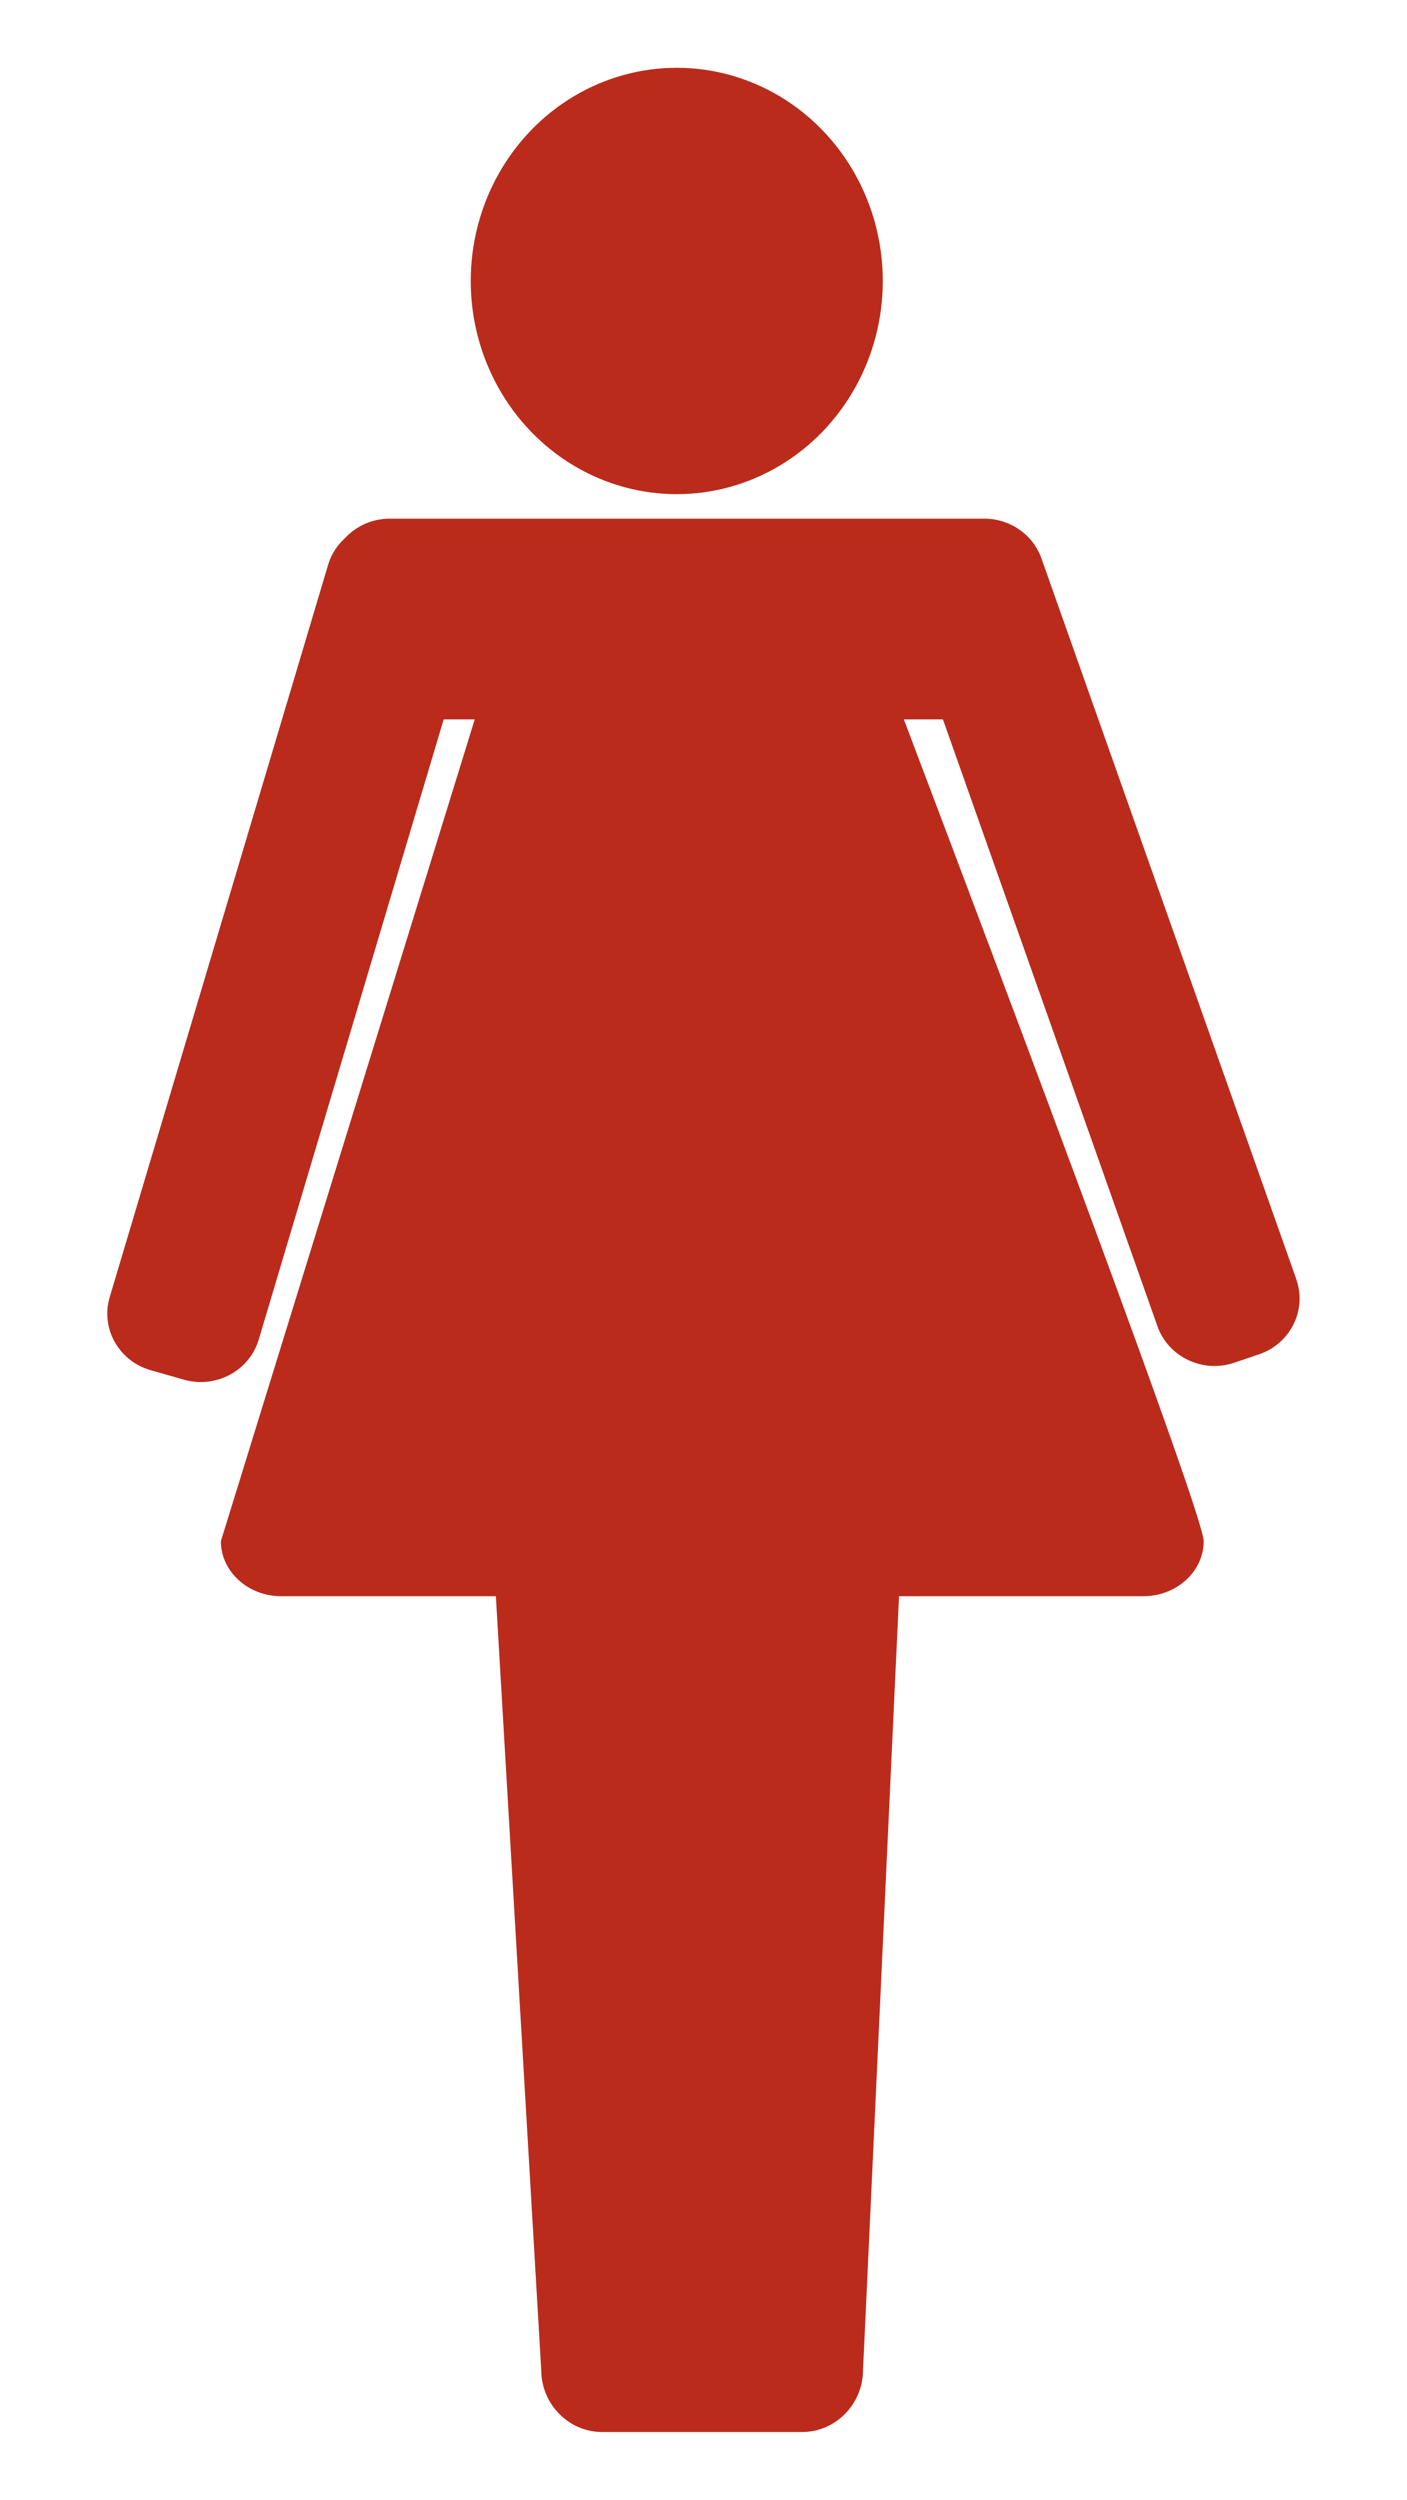
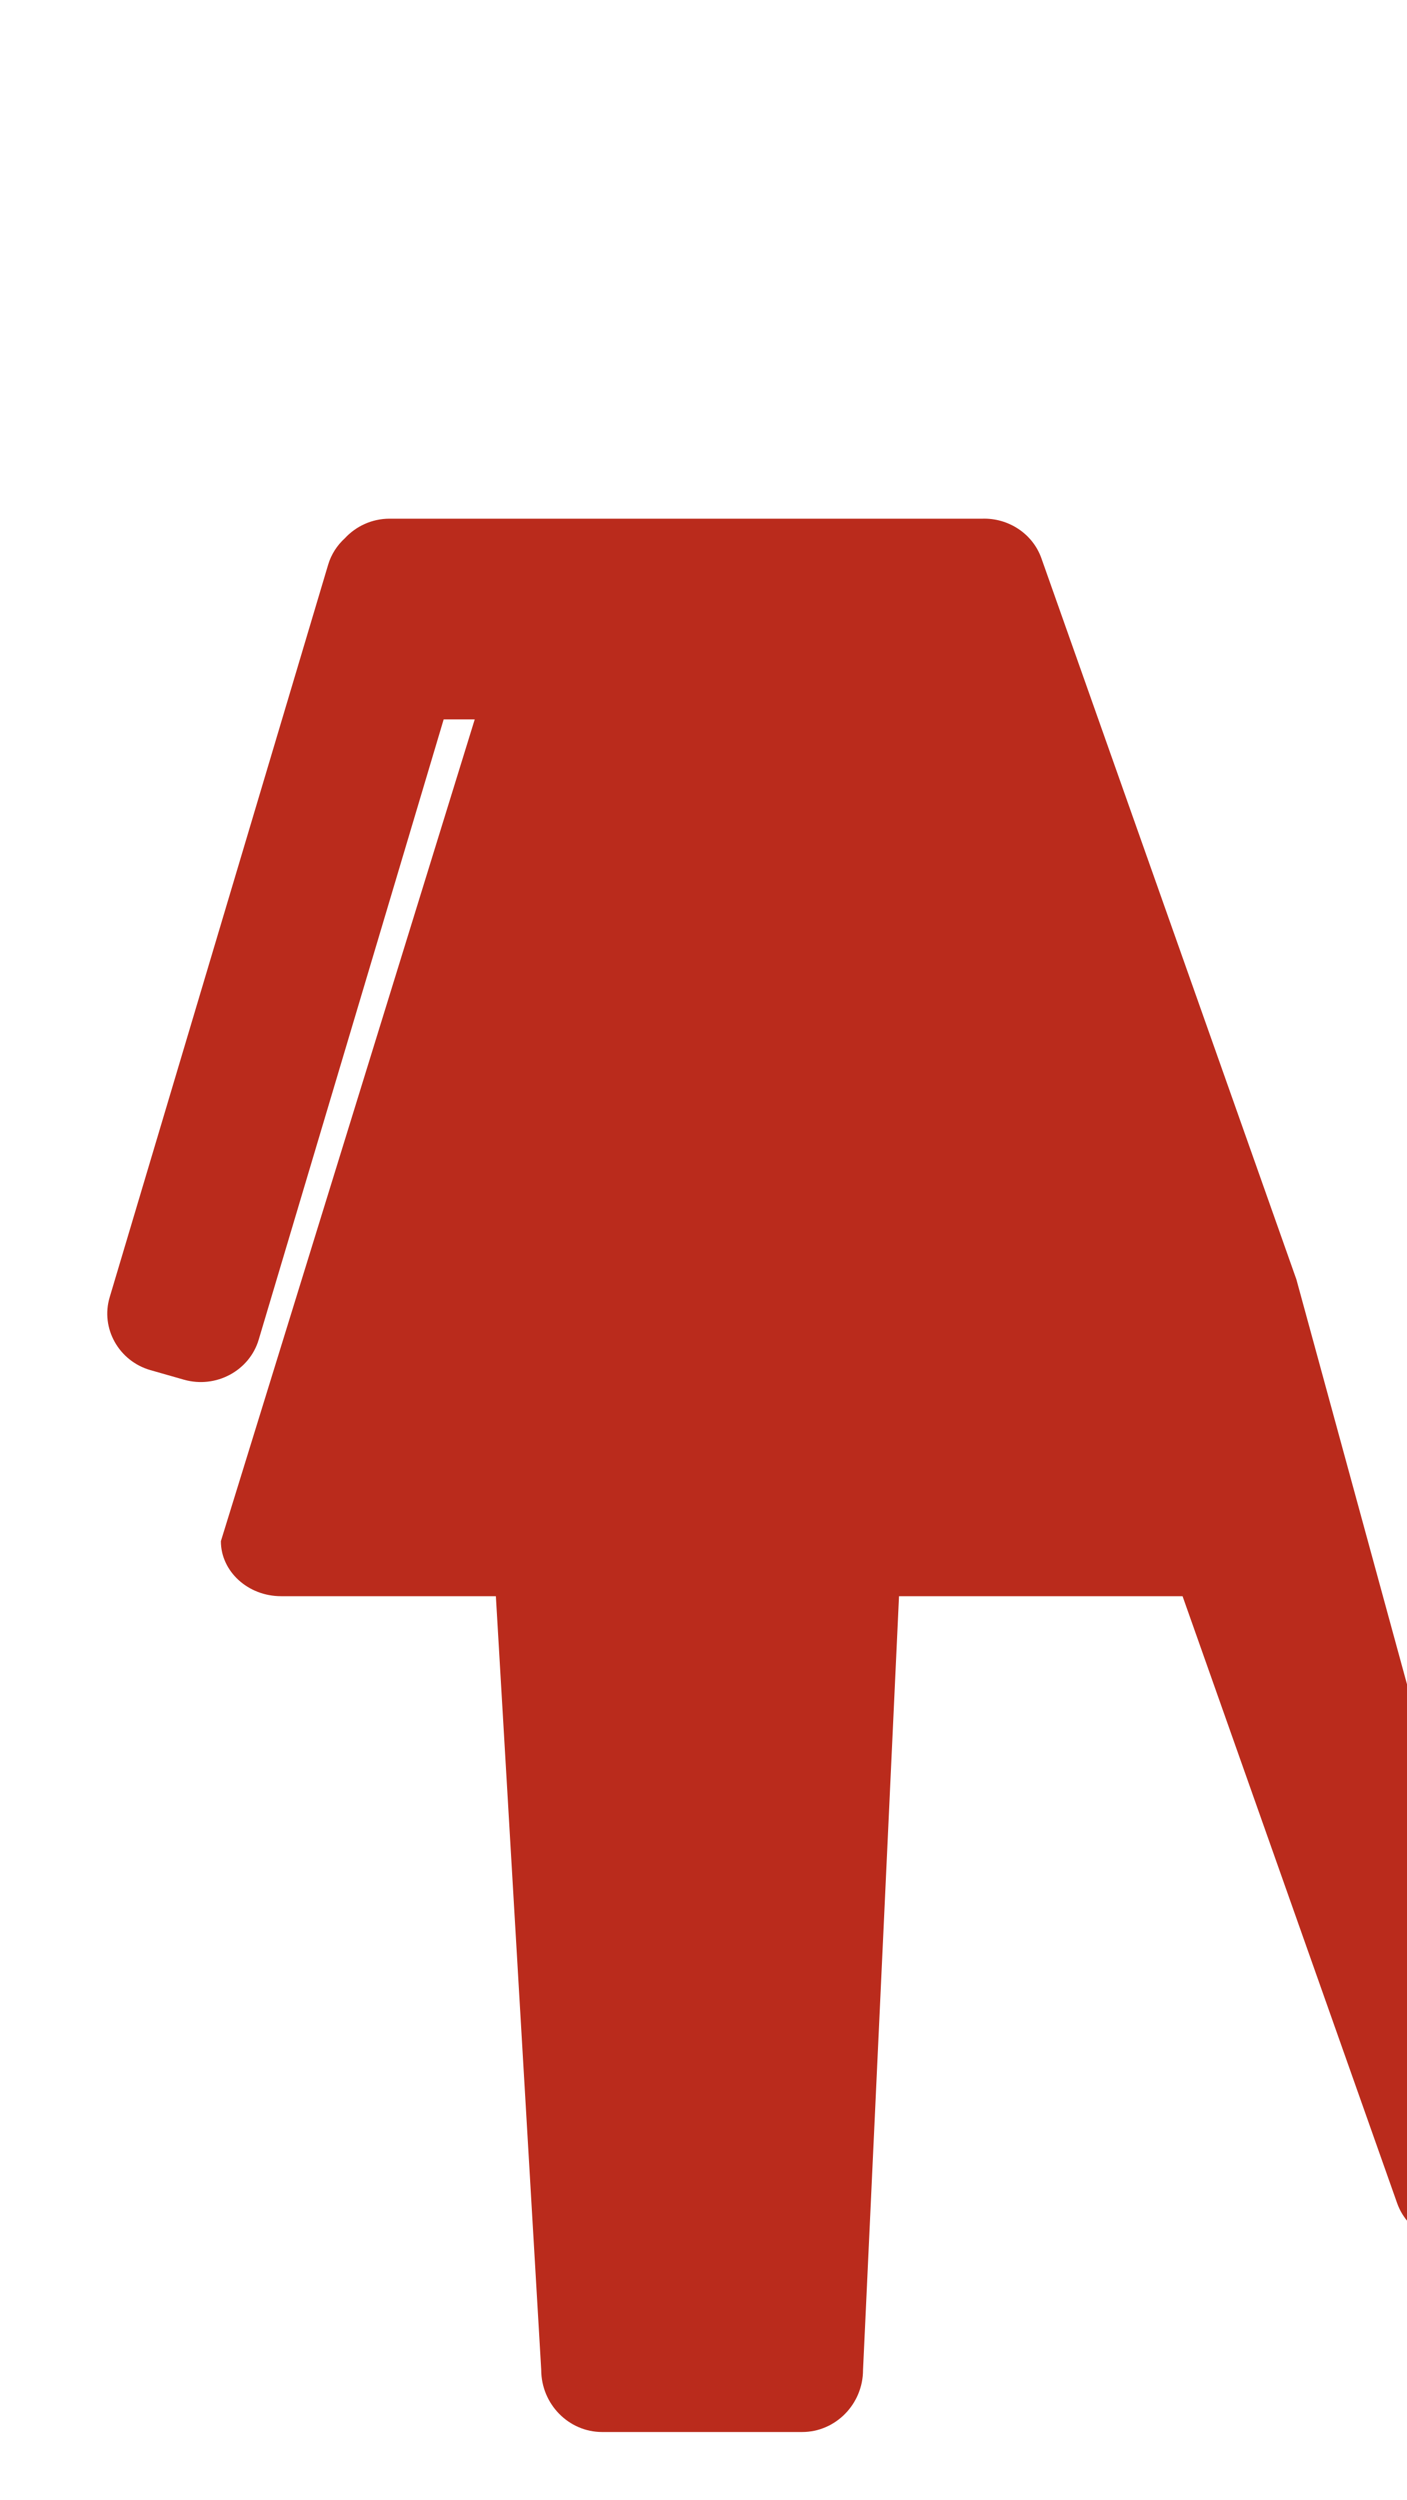
<svg xmlns="http://www.w3.org/2000/svg" id="_レイヤー_2" viewBox="0 0 154.47 274.37">
  <defs>
    <style>.cls-1{fill:none;}.cls-1,.cls-2{stroke-width:0px;}.cls-2{fill:#ba2b1c;}</style>
  </defs>
  <g id="_レイヤー_1-2">
    <rect class="cls-1" width="154.47" height="274.37" />
-     <ellipse class="cls-2" cx="74.3" cy="30.84" rx="22.62" ry="23.4" />
-     <path class="cls-2" d="M142.33,140.44l-28-79.17c-.97-2.73-3.66-4.43-6.48-4.34-.03,0-.07,0-.1,0H42.77c-1.95,0-3.7.84-4.92,2.16-.83.76-1.48,1.74-1.82,2.88l-23.99,80.42c-1.02,3.41,1.01,7.01,4.49,8l3.68,1.05c3.49.99,7.17-.98,8.19-4.39l20.31-68.09h3.41l-27.87,90.2c0,3.32,2.97,6.04,6.61,6.04h23.58l4.98,84.92c0,3.75,3.01,6.82,6.69,6.82h21.95c3.68,0,6.69-3.07,6.69-6.82l3.95-84.92h26.84c3.63,0,6.61-2.72,6.61-6.04,0-2.86-20.85-58.34-32.92-90.2h4.29l23.56,66.63c1.19,3.35,4.97,5.15,8.4,3.99l2.75-.93c3.43-1.16,5.27-4.85,4.09-8.2Z" />
+     <path class="cls-2" d="M142.33,140.44l-28-79.17c-.97-2.73-3.66-4.43-6.48-4.34-.03,0-.07,0-.1,0H42.77c-1.95,0-3.7.84-4.92,2.16-.83.76-1.48,1.74-1.82,2.88l-23.99,80.42c-1.02,3.41,1.01,7.01,4.49,8l3.68,1.05c3.49.99,7.17-.98,8.19-4.39l20.31-68.09h3.41l-27.87,90.2c0,3.32,2.97,6.04,6.61,6.04h23.58l4.98,84.92c0,3.75,3.01,6.82,6.69,6.82h21.95c3.68,0,6.69-3.07,6.69-6.82l3.95-84.92h26.84h4.29l23.56,66.63c1.19,3.35,4.97,5.15,8.4,3.99l2.75-.93c3.43-1.16,5.27-4.85,4.09-8.2Z" />
  </g>
</svg>